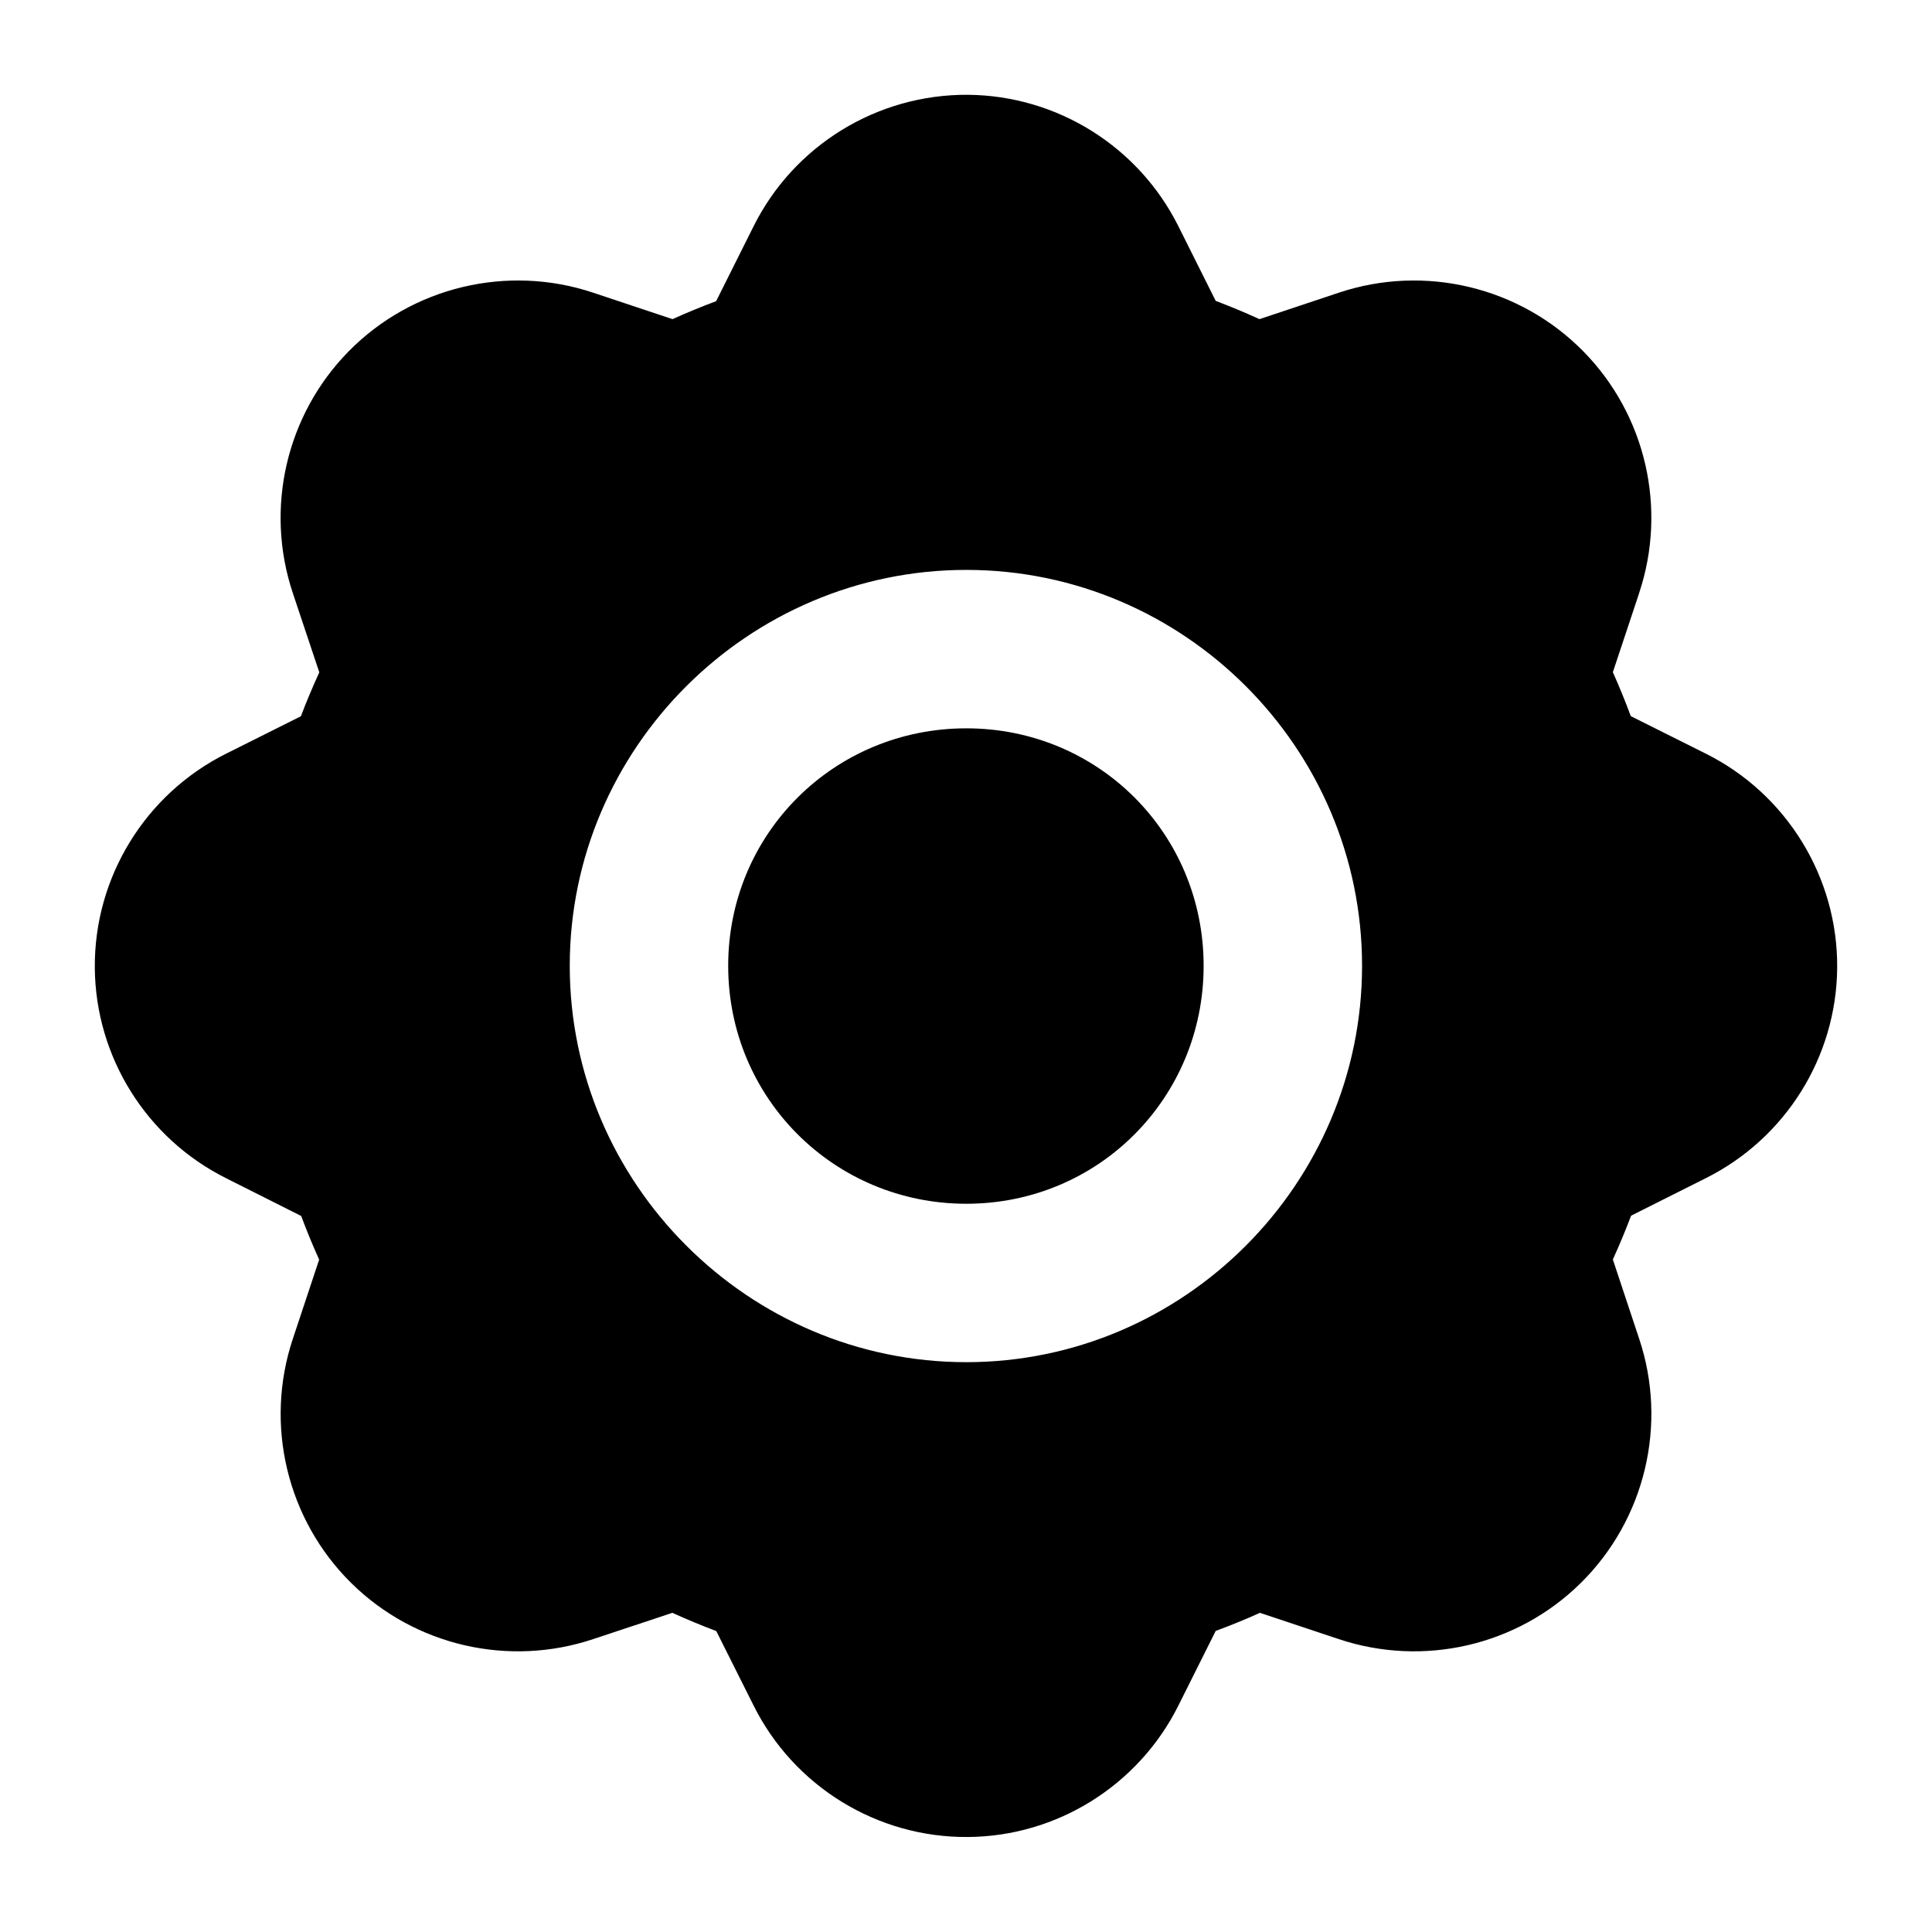
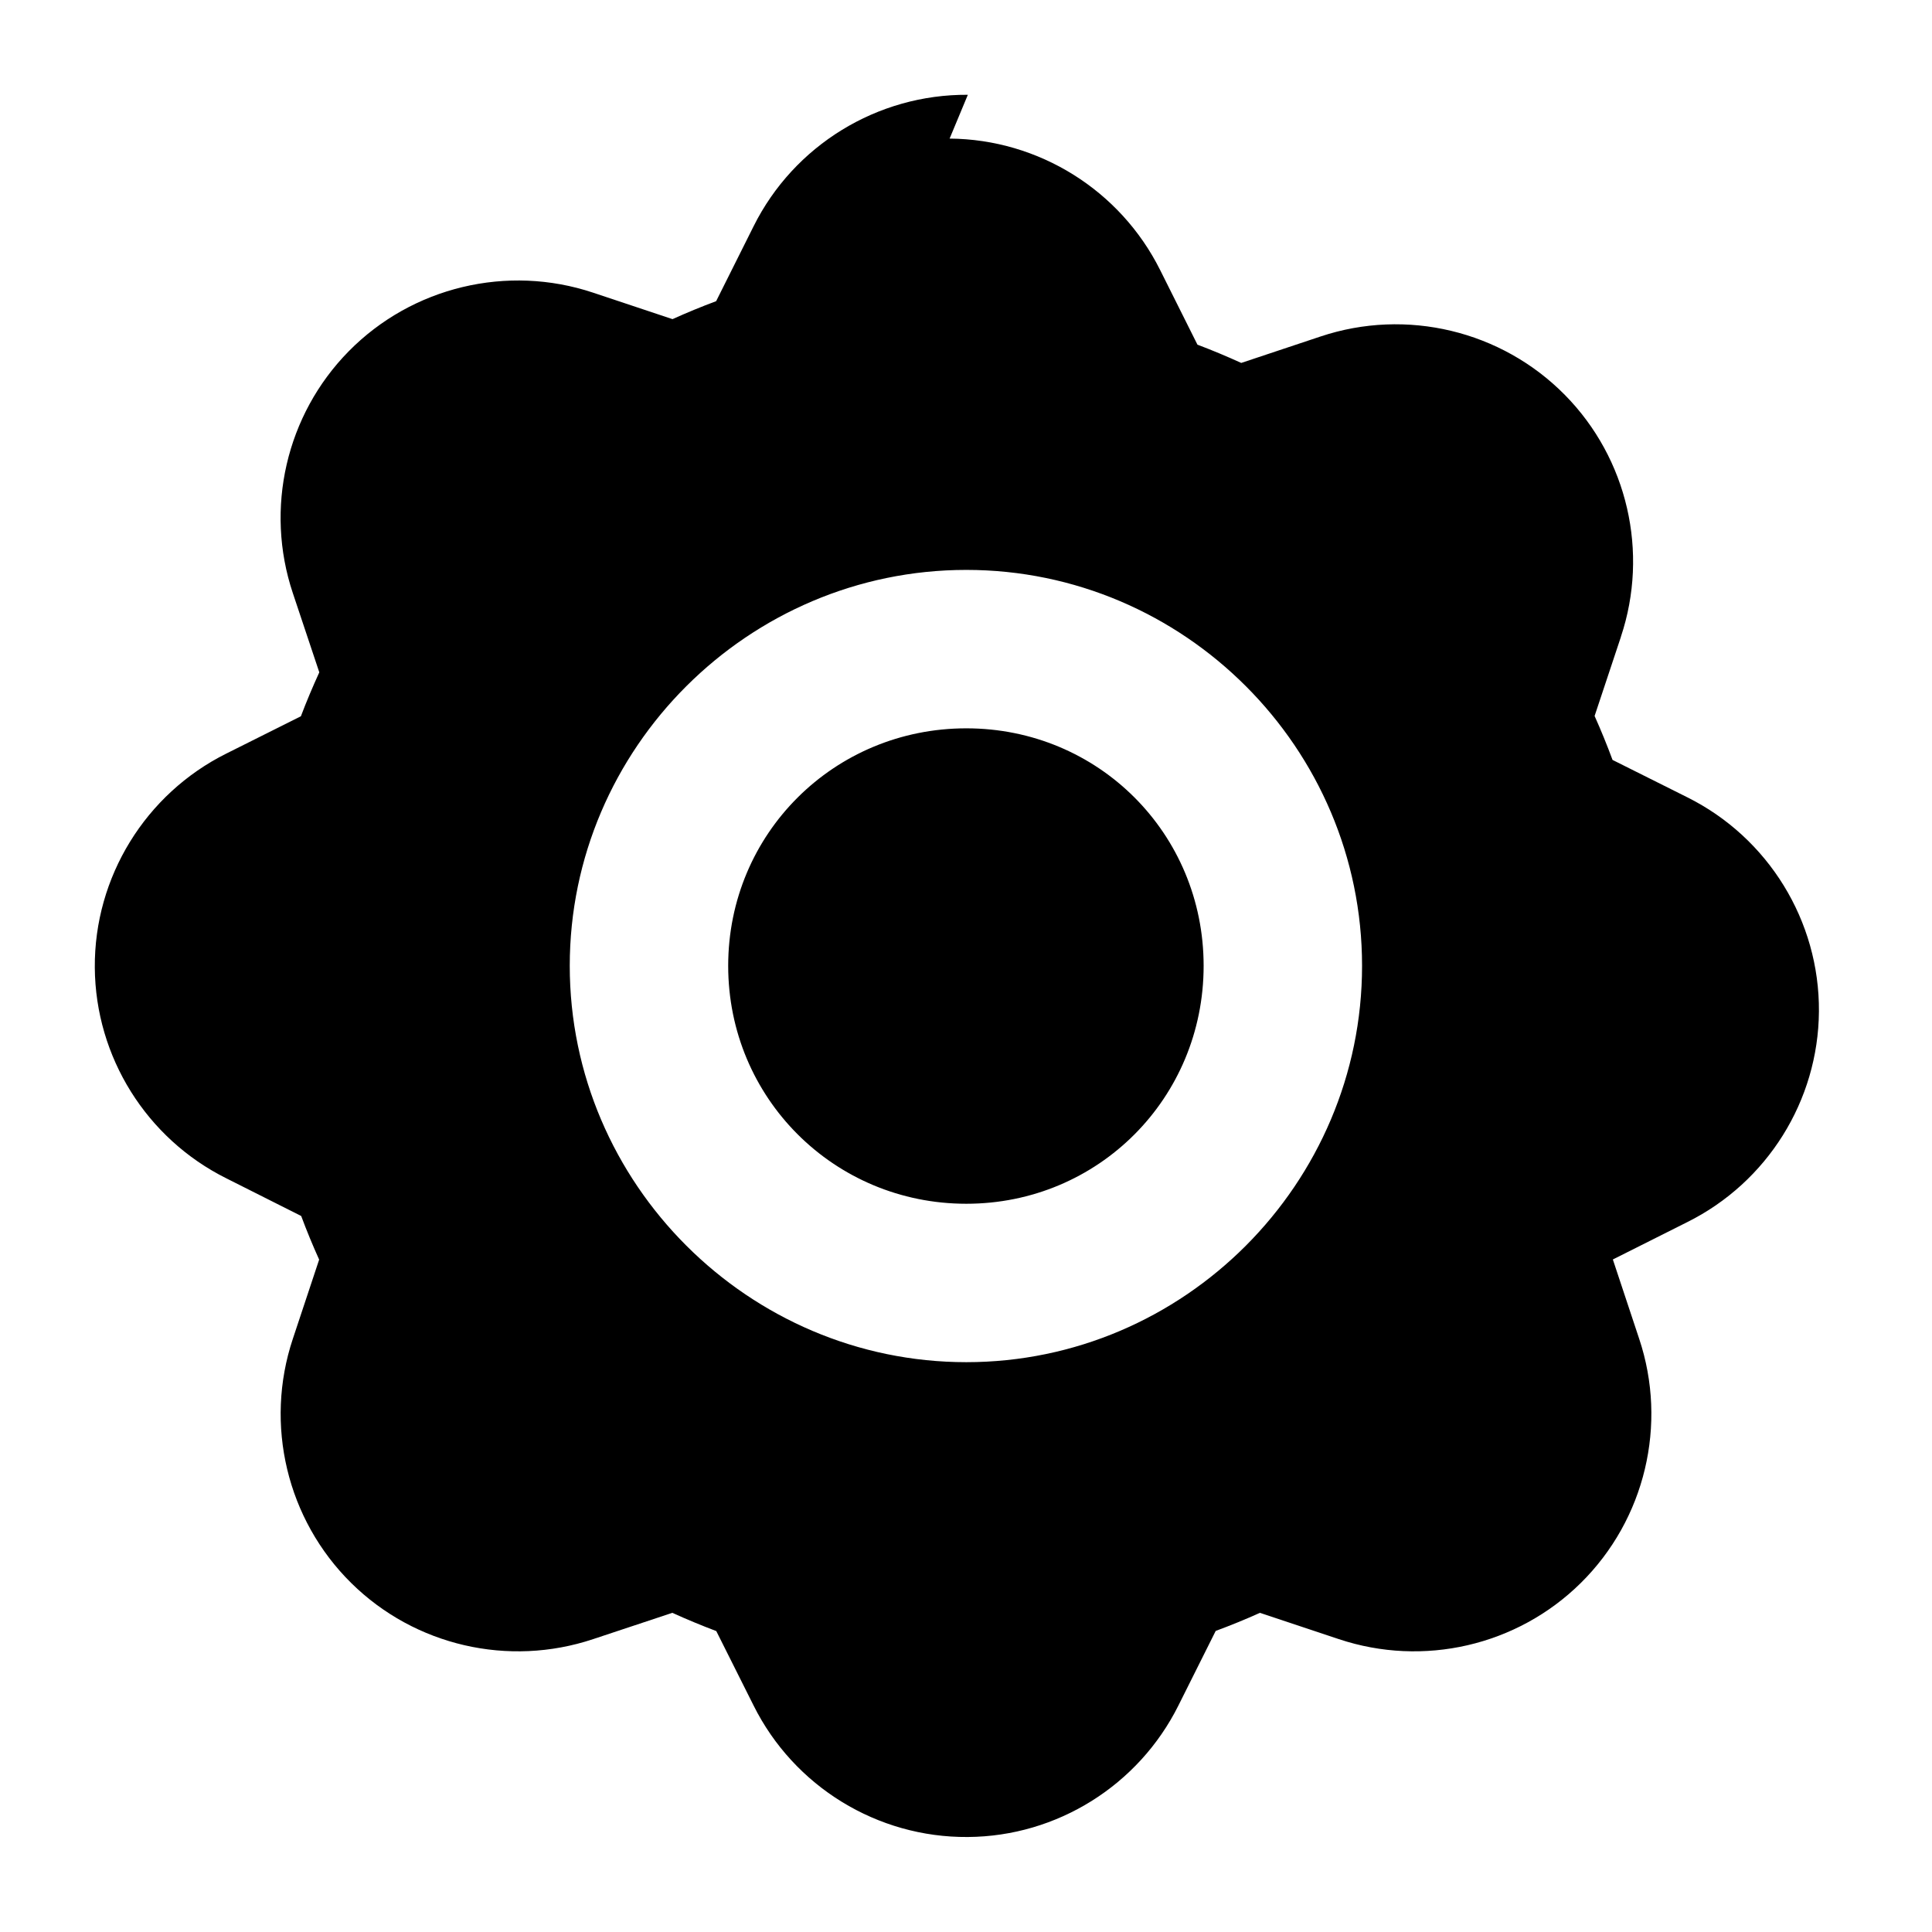
<svg xmlns="http://www.w3.org/2000/svg" fill="#000000" width="800px" height="800px" version="1.1" viewBox="144 144 512 512">
-   <path d="m400.49 169.12c-24.016-0.156-46.09 13.402-56.785 34.852l-9.922 19.844c-3.91 1.453-7.758 3.043-11.562 4.758l-21.035-7.012c-22.723-7.586-47.941-1.57-64.781 15.539-16.594 16.867-22.289 41.695-14.801 64.082l7.012 20.992c-1.75 3.832-3.387 7.703-4.879 11.645l-19.762 9.883c-21.426 10.684-35.027 32.738-34.852 56.742 0.176 23.668 13.695 45.258 34.812 55.801l19.883 10.004c1.457 3.914 3.043 7.762 4.758 11.562l-6.973 20.992c-7.574 22.699-1.582 47.898 15.5 64.738 16.852 16.617 41.684 22.316 64.082 14.844l20.992-6.969c3.828 1.742 7.711 3.344 11.645 4.836l9.883 19.723c10.695 21.449 32.77 35.035 56.785 34.848 23.66-0.156 45.258-13.715 55.801-34.848l9.879-19.762c3.961-1.469 7.875-3.062 11.727-4.797l20.91 6.969c22.398 7.473 47.23 1.777 64.082-14.844 17.094-16.852 23.098-42.07 15.5-64.777l-6.969-20.992c1.738-3.816 3.352-7.684 4.836-11.605l19.762-9.922c21.133-10.539 34.676-32.121 34.852-55.801 0.176-24.004-13.426-46.059-34.852-56.742l-19.844-9.922c-1.457-3.938-3.039-7.816-4.754-11.645l6.969-20.953v-0.039c7.469-22.379 1.785-47.188-14.801-64.043-16.84-17.113-42.059-23.121-64.781-15.539l-21.031 7.012c-3.816-1.738-7.68-3.356-11.605-4.84l-9.879-19.762c-10.543-21.133-32.141-34.664-55.801-34.852zm-0.41 125.91c57.719 0 104.88 47.199 104.88 104.92 0.004 57.719-47.156 105.04-104.88 105.04-57.723 0-105.09-47.324-105.09-105.04s47.363-104.92 105.09-104.92zm0 41.984c-35.031 0-63.102 27.906-63.102 62.934 0 35.031 28.07 63.059 63.102 63.059 35.027 0 62.895-28.027 62.895-63.059-0.004-35.027-27.867-62.934-62.895-62.934z" fill-rule="evenodd" />
+   <path d="m400.49 169.12c-24.016-0.156-46.09 13.402-56.785 34.852l-9.922 19.844c-3.91 1.453-7.758 3.043-11.562 4.758l-21.035-7.012c-22.723-7.586-47.941-1.57-64.781 15.539-16.594 16.867-22.289 41.695-14.801 64.082l7.012 20.992c-1.75 3.832-3.387 7.703-4.879 11.645l-19.762 9.883c-21.426 10.684-35.027 32.738-34.852 56.742 0.176 23.668 13.695 45.258 34.812 55.801l19.883 10.004c1.457 3.914 3.043 7.762 4.758 11.562l-6.973 20.992c-7.574 22.699-1.582 47.898 15.5 64.738 16.852 16.617 41.684 22.316 64.082 14.844l20.992-6.969c3.828 1.742 7.711 3.344 11.645 4.836l9.883 19.723c10.695 21.449 32.77 35.035 56.785 34.848 23.66-0.156 45.258-13.715 55.801-34.848l9.879-19.762c3.961-1.469 7.875-3.062 11.727-4.797l20.91 6.969c22.398 7.473 47.23 1.777 64.082-14.844 17.094-16.852 23.098-42.07 15.5-64.777l-6.969-20.992l19.762-9.922c21.133-10.539 34.676-32.121 34.852-55.801 0.176-24.004-13.426-46.059-34.852-56.742l-19.844-9.922c-1.457-3.938-3.039-7.816-4.754-11.645l6.969-20.953v-0.039c7.469-22.379 1.785-47.188-14.801-64.043-16.84-17.113-42.059-23.121-64.781-15.539l-21.031 7.012c-3.816-1.738-7.68-3.356-11.605-4.84l-9.879-19.762c-10.543-21.133-32.141-34.664-55.801-34.852zm-0.41 125.91c57.719 0 104.88 47.199 104.88 104.92 0.004 57.719-47.156 105.04-104.88 105.04-57.723 0-105.09-47.324-105.09-105.04s47.363-104.92 105.09-104.92zm0 41.984c-35.031 0-63.102 27.906-63.102 62.934 0 35.031 28.07 63.059 63.102 63.059 35.027 0 62.895-28.027 62.895-63.059-0.004-35.027-27.867-62.934-62.895-62.934z" fill-rule="evenodd" />
</svg>